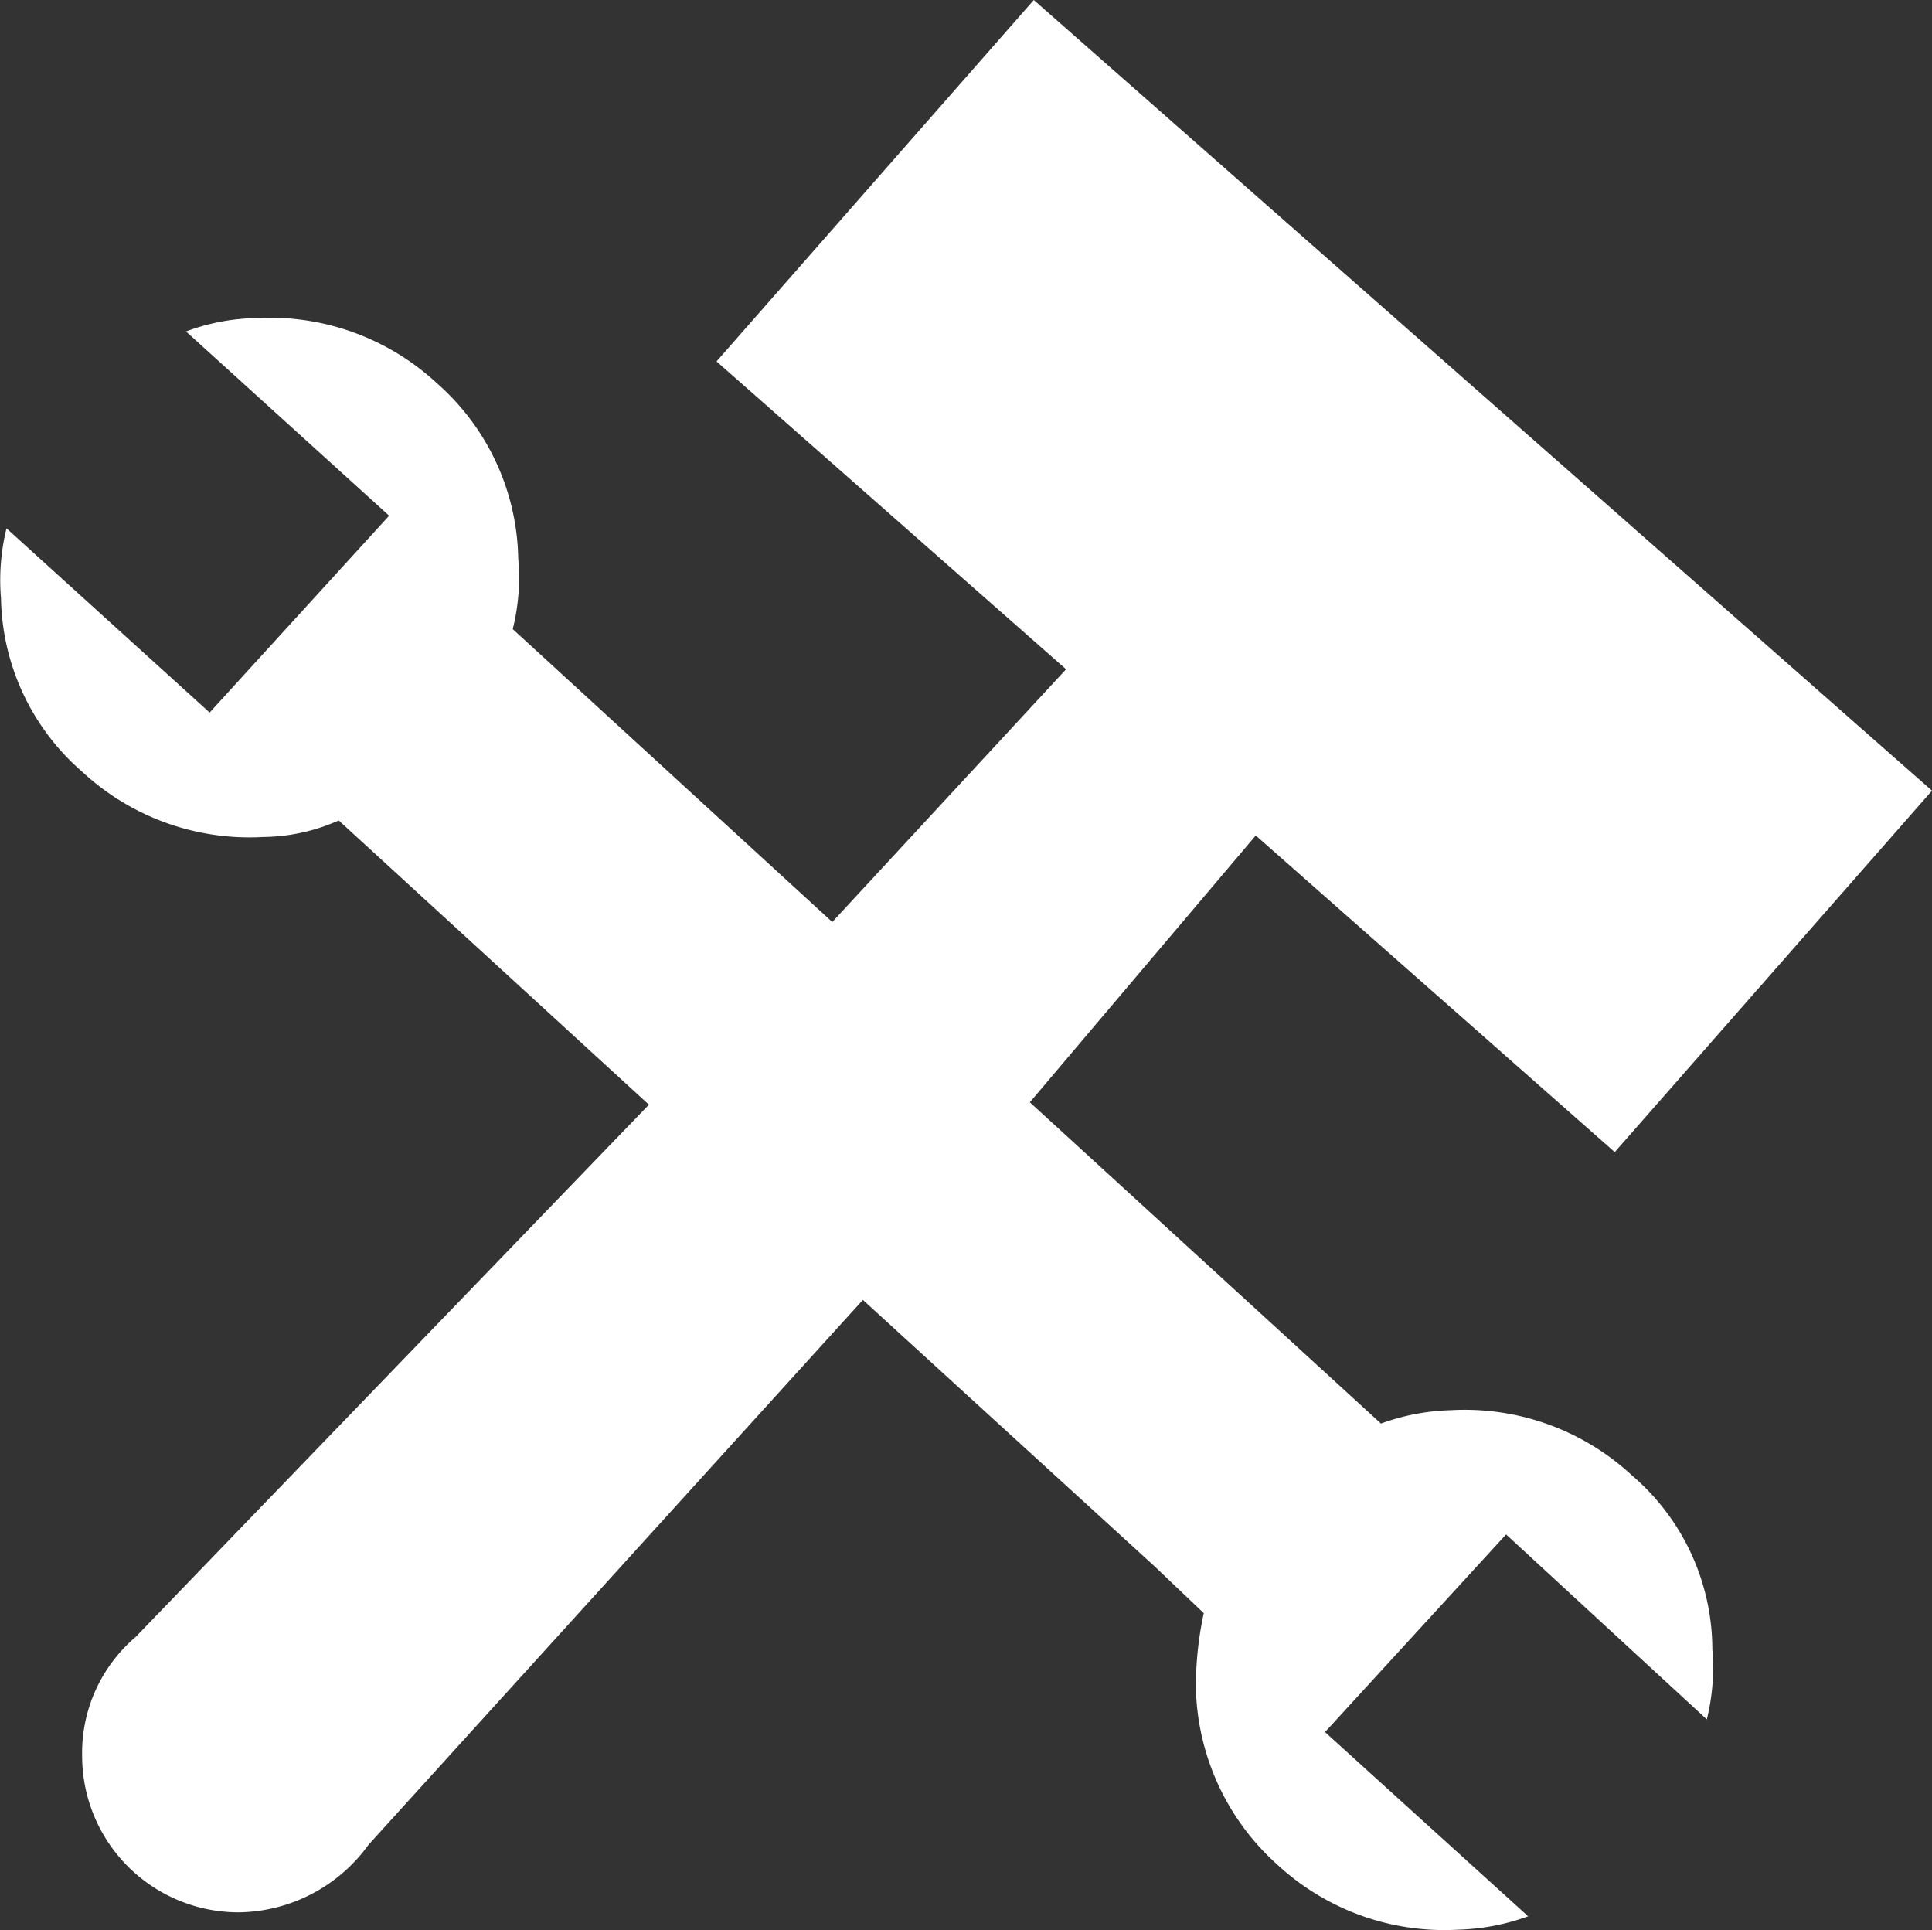
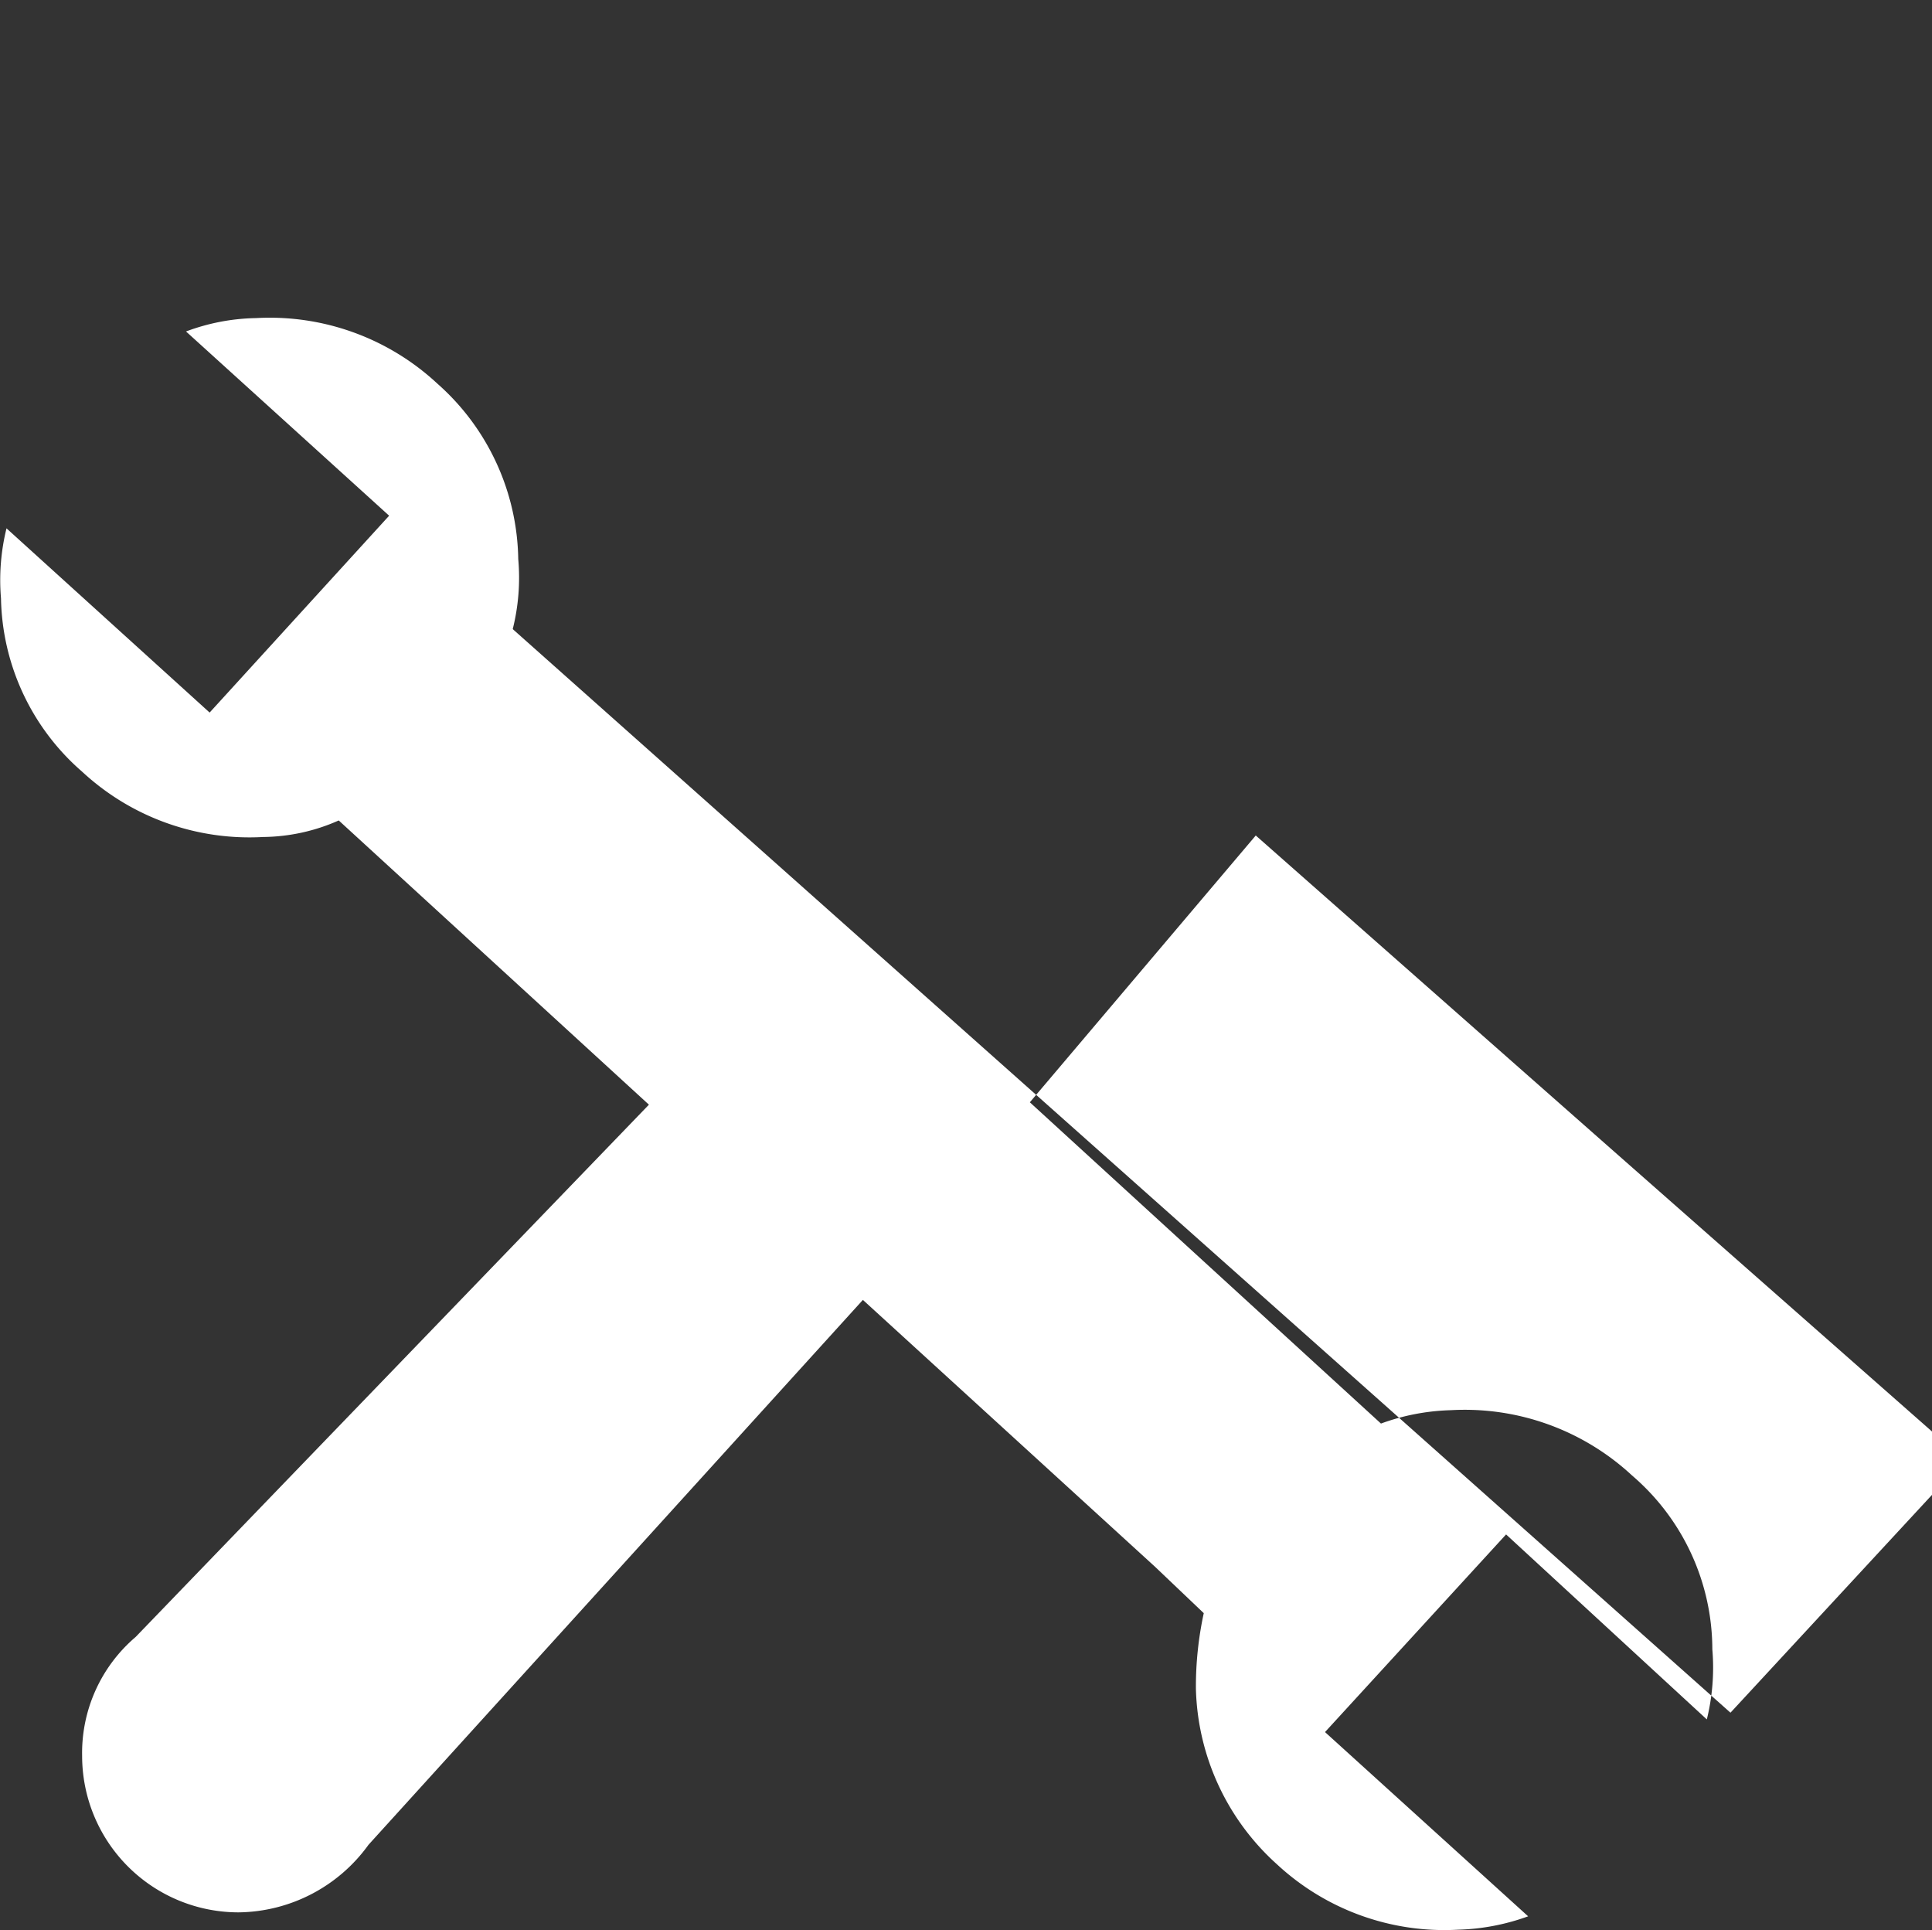
<svg xmlns="http://www.w3.org/2000/svg" width="54.32" height="54.256" viewBox="0 0 54.32 54.256">
  <rect x="0" y="0" width="54.32" height="54.256" fill="#333333" stroke="none" />
-   <path id="tools-work-tool-instrument-svgrepo-com" d="M-300.528,199.779a6.912,6.912,0,0,0-5.091-1.837,6.206,6.206,0,0,0-1.97.376l-9.872-9.031,6.352-7.5,10.093,8.9,8.92-10.16L-317.35,158.3l-8.92,10.16,9.828,8.654-6.574,7.105L-332,175.985a5.939,5.939,0,0,0,.155-1.97,6.712,6.712,0,0,0-2.28-4.936,6.913,6.913,0,0,0-5.091-1.837,5.875,5.875,0,0,0-1.97.376l5.711,5.179-5.047,5.534-5.711-5.179a6.074,6.074,0,0,0-.155,1.97,6.607,6.607,0,0,0,2.28,4.87,6.913,6.913,0,0,0,5.091,1.837,5.343,5.343,0,0,0,2.125-.465l8.721,7.99-14.431,14.963a4.281,4.281,0,0,0-1.505,3.342,4.4,4.4,0,0,0,4.4,4.4,4.567,4.567,0,0,0,3.652-1.9l13.9-15.317,8.212,7.5,1.372,1.306a9.759,9.759,0,0,0-.221,2.125,6.865,6.865,0,0,0,2.28,4.936,6.913,6.913,0,0,0,5.091,1.837,6.206,6.206,0,0,0,1.97-.376l-5.711-5.179,5.091-5.556,5.644,5.2a6.075,6.075,0,0,0,.155-1.97A6.448,6.448,0,0,0-300.528,199.779Z" transform="translate(346.416 -158.3)" fill="#fff" />
+   <path id="tools-work-tool-instrument-svgrepo-com" d="M-300.528,199.779a6.912,6.912,0,0,0-5.091-1.837,6.206,6.206,0,0,0-1.97.376l-9.872-9.031,6.352-7.5,10.093,8.9,8.92-10.16l-8.92,10.16,9.828,8.654-6.574,7.105L-332,175.985a5.939,5.939,0,0,0,.155-1.97,6.712,6.712,0,0,0-2.28-4.936,6.913,6.913,0,0,0-5.091-1.837,5.875,5.875,0,0,0-1.97.376l5.711,5.179-5.047,5.534-5.711-5.179a6.074,6.074,0,0,0-.155,1.97,6.607,6.607,0,0,0,2.28,4.87,6.913,6.913,0,0,0,5.091,1.837,5.343,5.343,0,0,0,2.125-.465l8.721,7.99-14.431,14.963a4.281,4.281,0,0,0-1.505,3.342,4.4,4.4,0,0,0,4.4,4.4,4.567,4.567,0,0,0,3.652-1.9l13.9-15.317,8.212,7.5,1.372,1.306a9.759,9.759,0,0,0-.221,2.125,6.865,6.865,0,0,0,2.28,4.936,6.913,6.913,0,0,0,5.091,1.837,6.206,6.206,0,0,0,1.97-.376l-5.711-5.179,5.091-5.556,5.644,5.2a6.075,6.075,0,0,0,.155-1.97A6.448,6.448,0,0,0-300.528,199.779Z" transform="translate(346.416 -158.3)" fill="#fff" />
</svg>